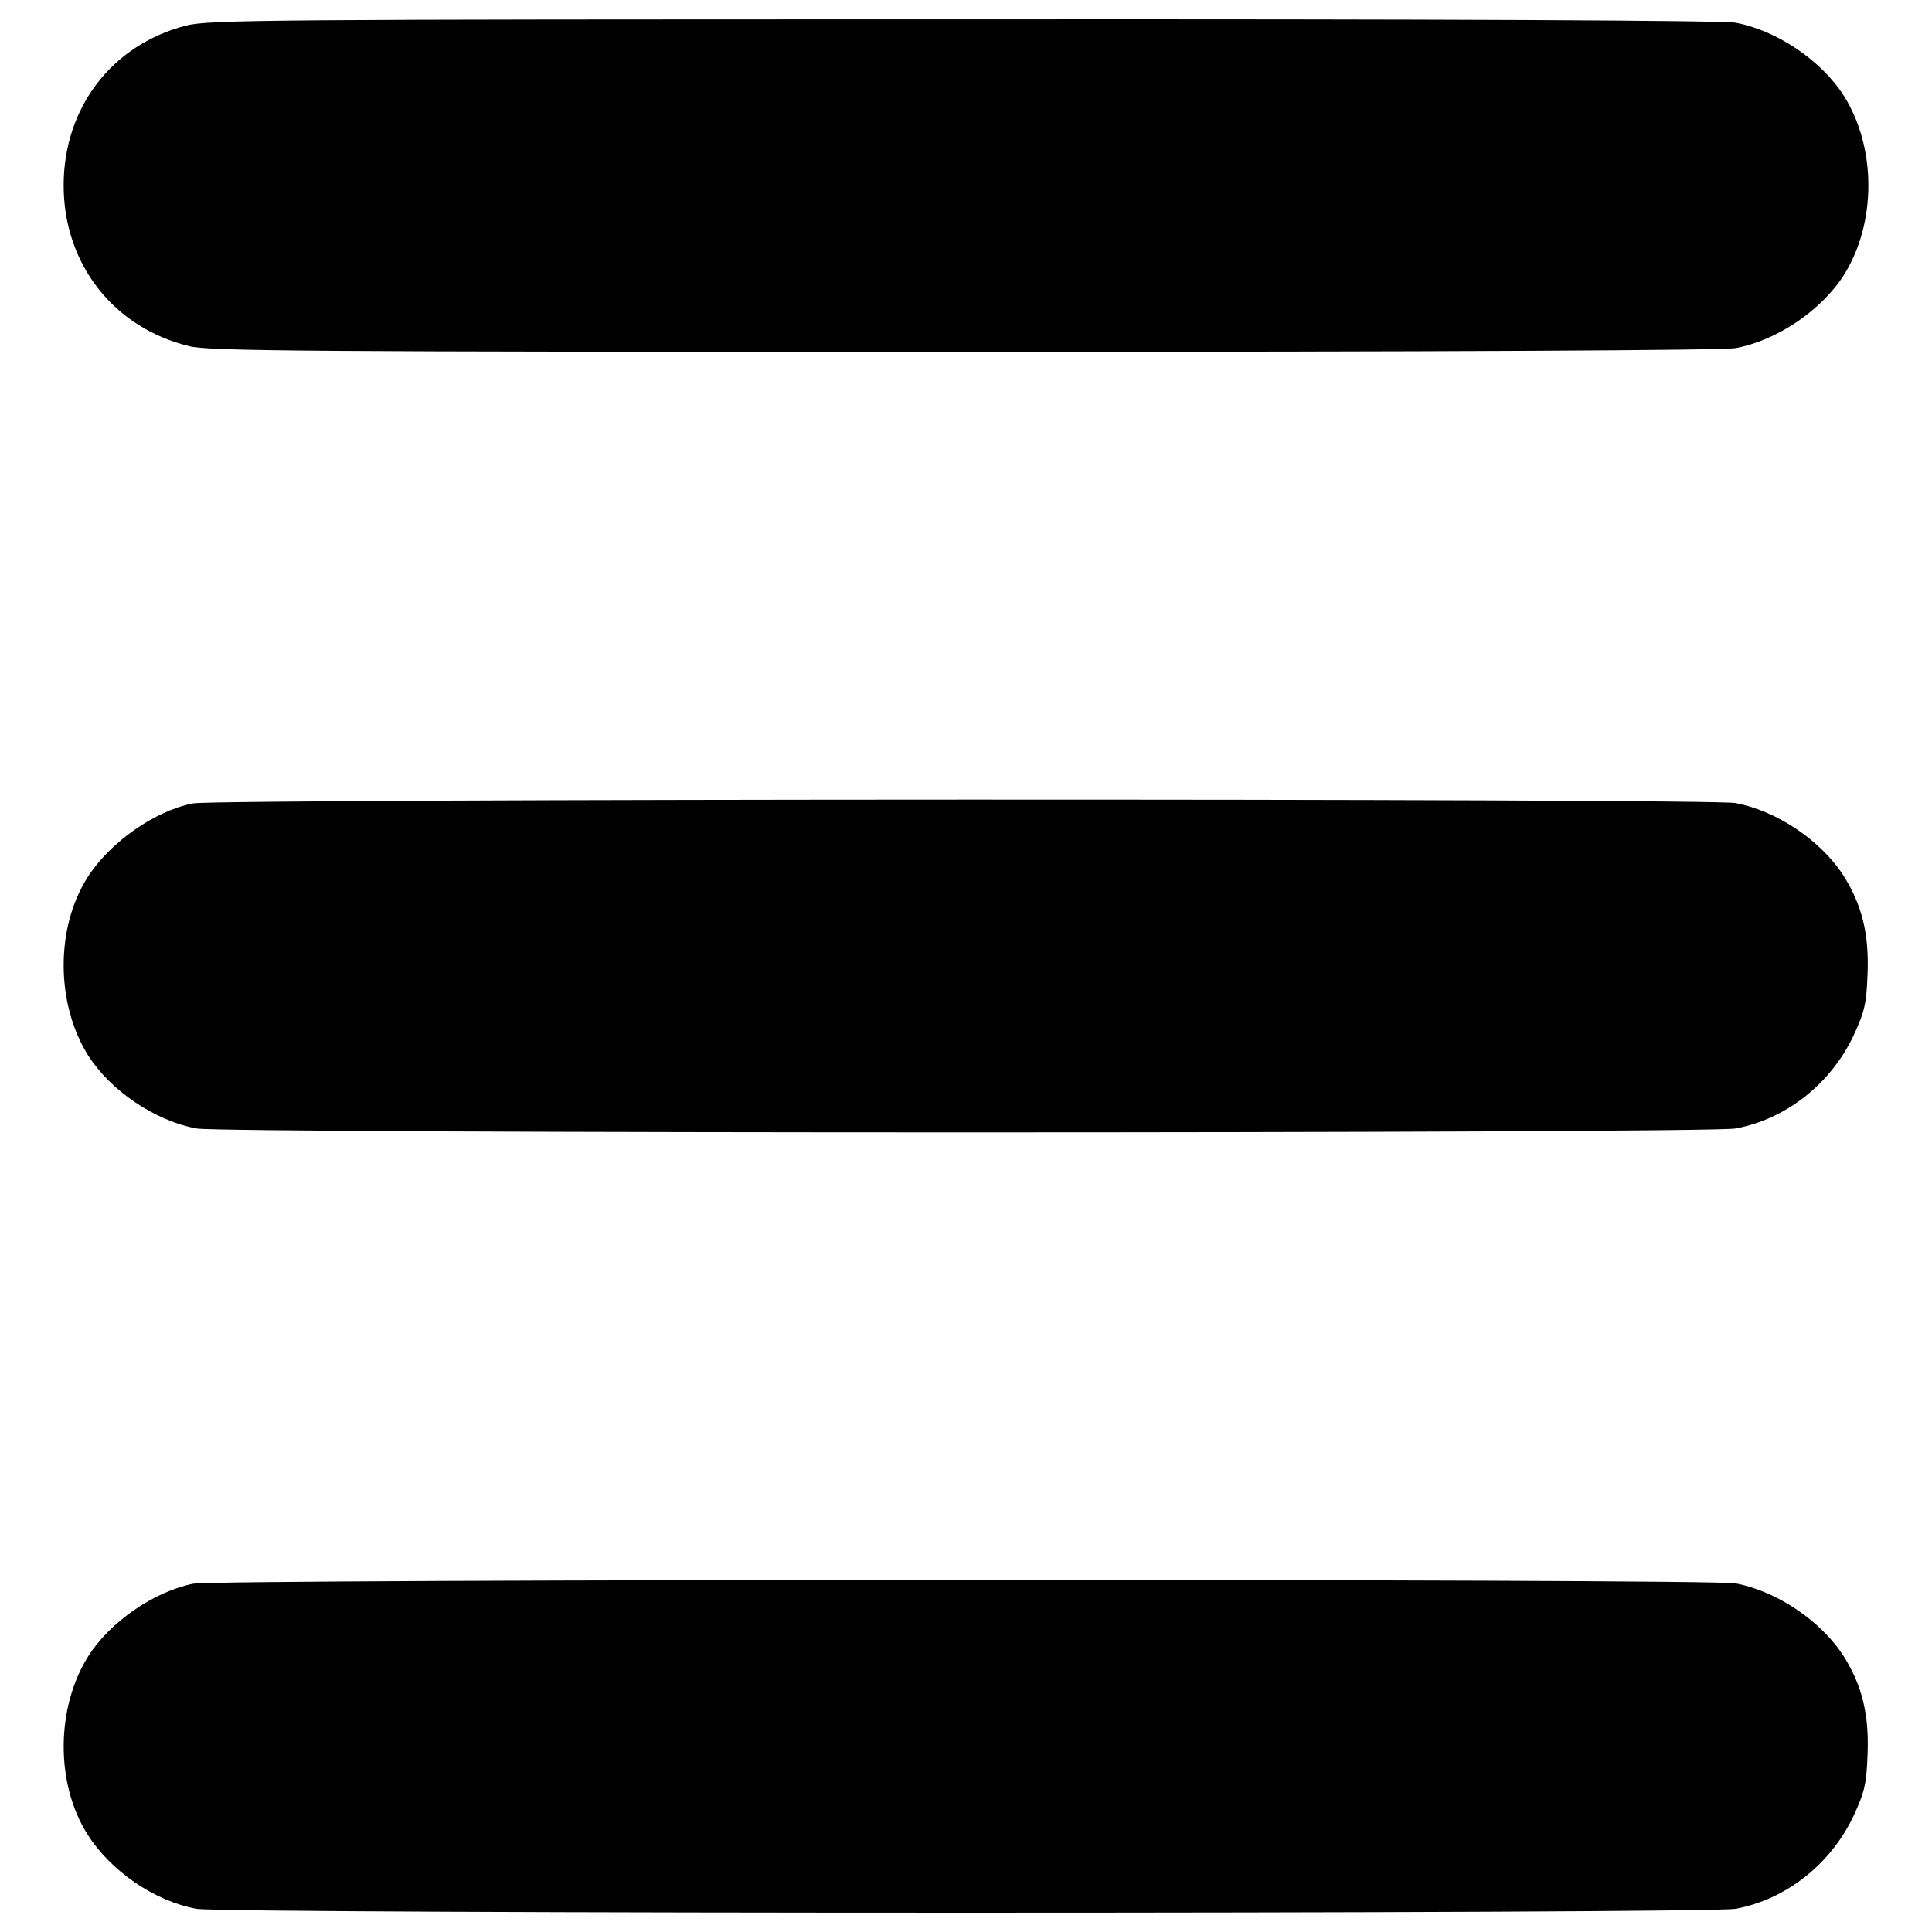
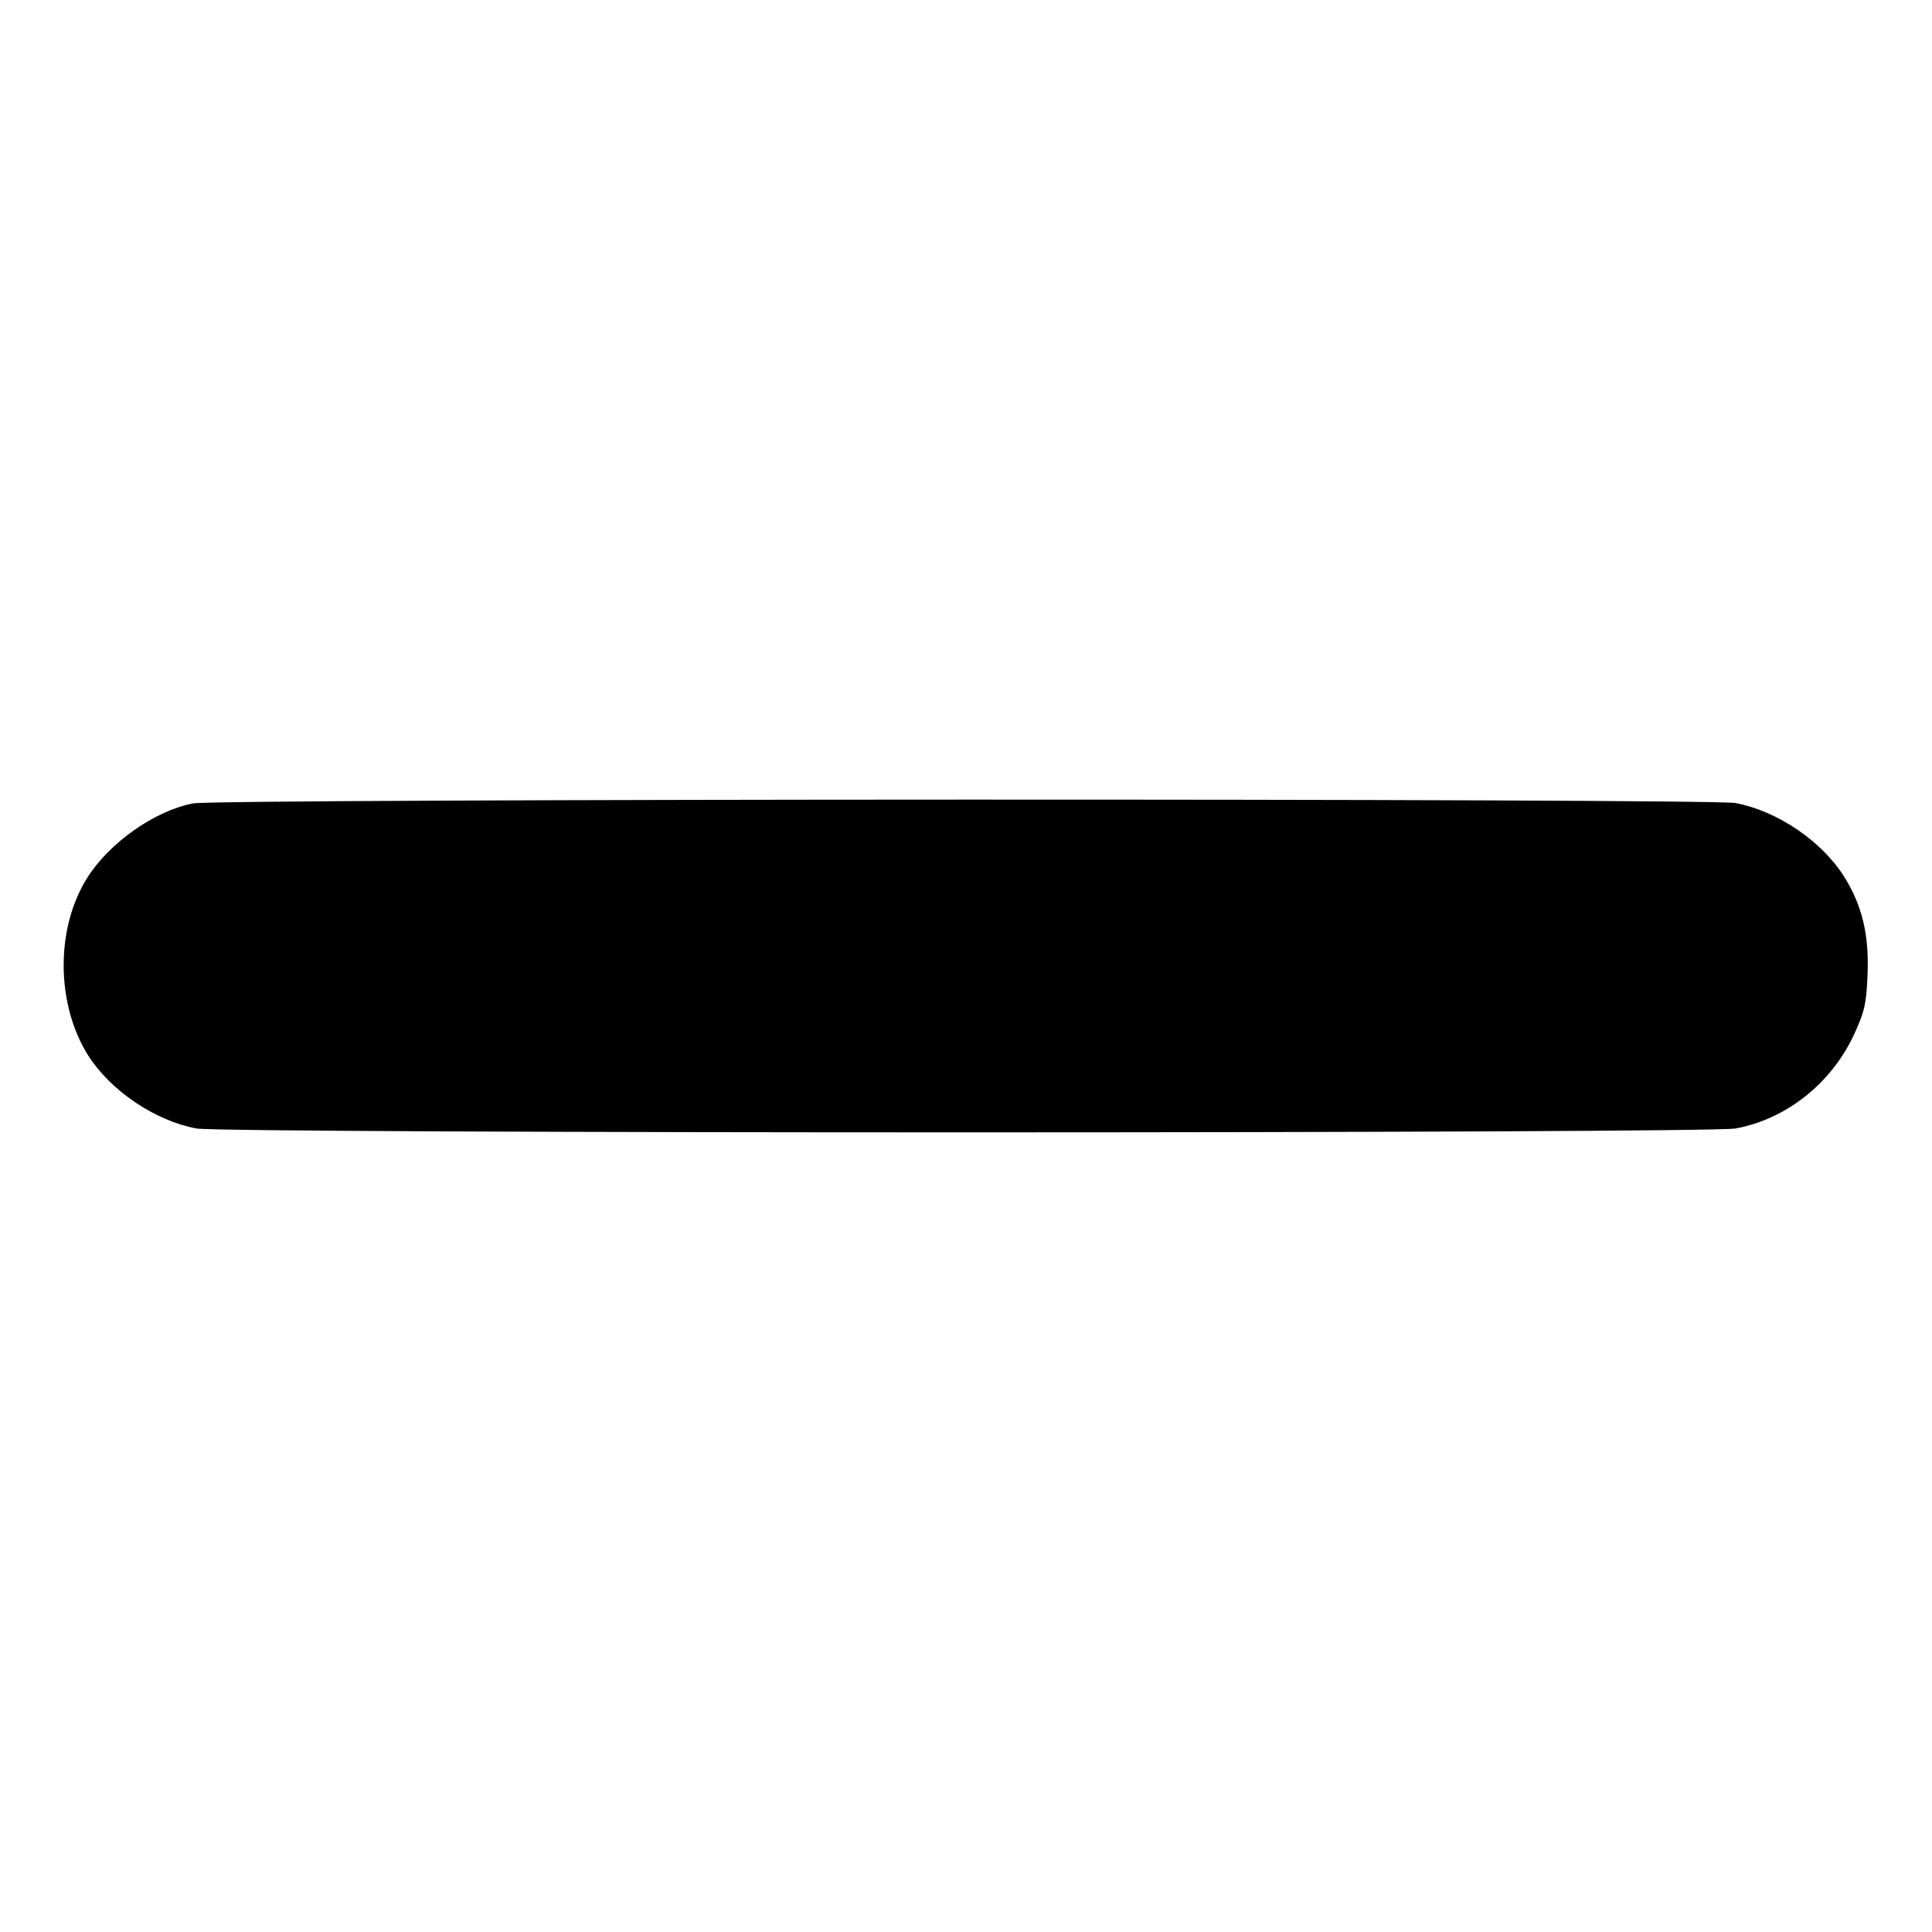
<svg xmlns="http://www.w3.org/2000/svg" version="1.1" x="0px" y="0px" viewBox="0 0 1000 1000" enable-background="new 0 0 1000 1000" xml:space="preserve">
  <g>
    <g transform="translate(0,512) scale(0.1,-0.1)">
-       <path d="M961.1,4987.2c-382.8-99.5-631.7-425-631.7-826.9c0-407.7,260.3-738.9,652.7-832.7c107.2-24.9,608.7-28.7,4010.2-28.7c2526.7,0,3924.1,7.7,3991.1,19.1c214.4,40.2,444.1,195.2,560.9,379c168.5,268,168.5,658.5,0,926.5c-116.8,183.8-346.5,338.8-560.9,379c-67,11.5-1464.4,19.2-4000.6,17.2C1380.3,5019.7,1075.9,5017.8,961.1,4987.2z" />
      <path d="M999.3,961.6c-199.1-38.3-432.6-202.9-547.5-384.8c-164.6-260.3-162.7-652.7,3.8-918.8c116.8-183.8,346.5-338.8,560.9-379c141.7-26.8,7825.2-26.8,7966.8,0c260.4,47.9,490.1,229.7,608.7,476.6c59.3,128.3,68.9,166.5,74.6,327.3c7.7,201-28.7,352.2-122.5,501.5c-116.8,183.8-346.5,338.8-560.9,379C8853.3,988.4,1123.8,986.5,999.3,961.6z" />
-       <path d="M999.3-3077.3c-201-40.2-430.7-197.2-543.6-377.1c-166.5-266.1-168.4-658.5-3.8-918.8c120.6-191.4,346.5-346.5,564.7-386.7c141.7-26.8,7825.2-26.8,7966.8,0c260.4,47.9,490.1,229.7,608.7,476.6c59.3,128.2,68.9,166.5,74.6,327.3c7.7,201-28.7,352.2-122.5,501.5c-116.8,183.8-346.5,338.8-560.9,379C8853.3-3050.5,1123.8-3052.4,999.3-3077.3z" />
    </g>
  </g>
</svg>